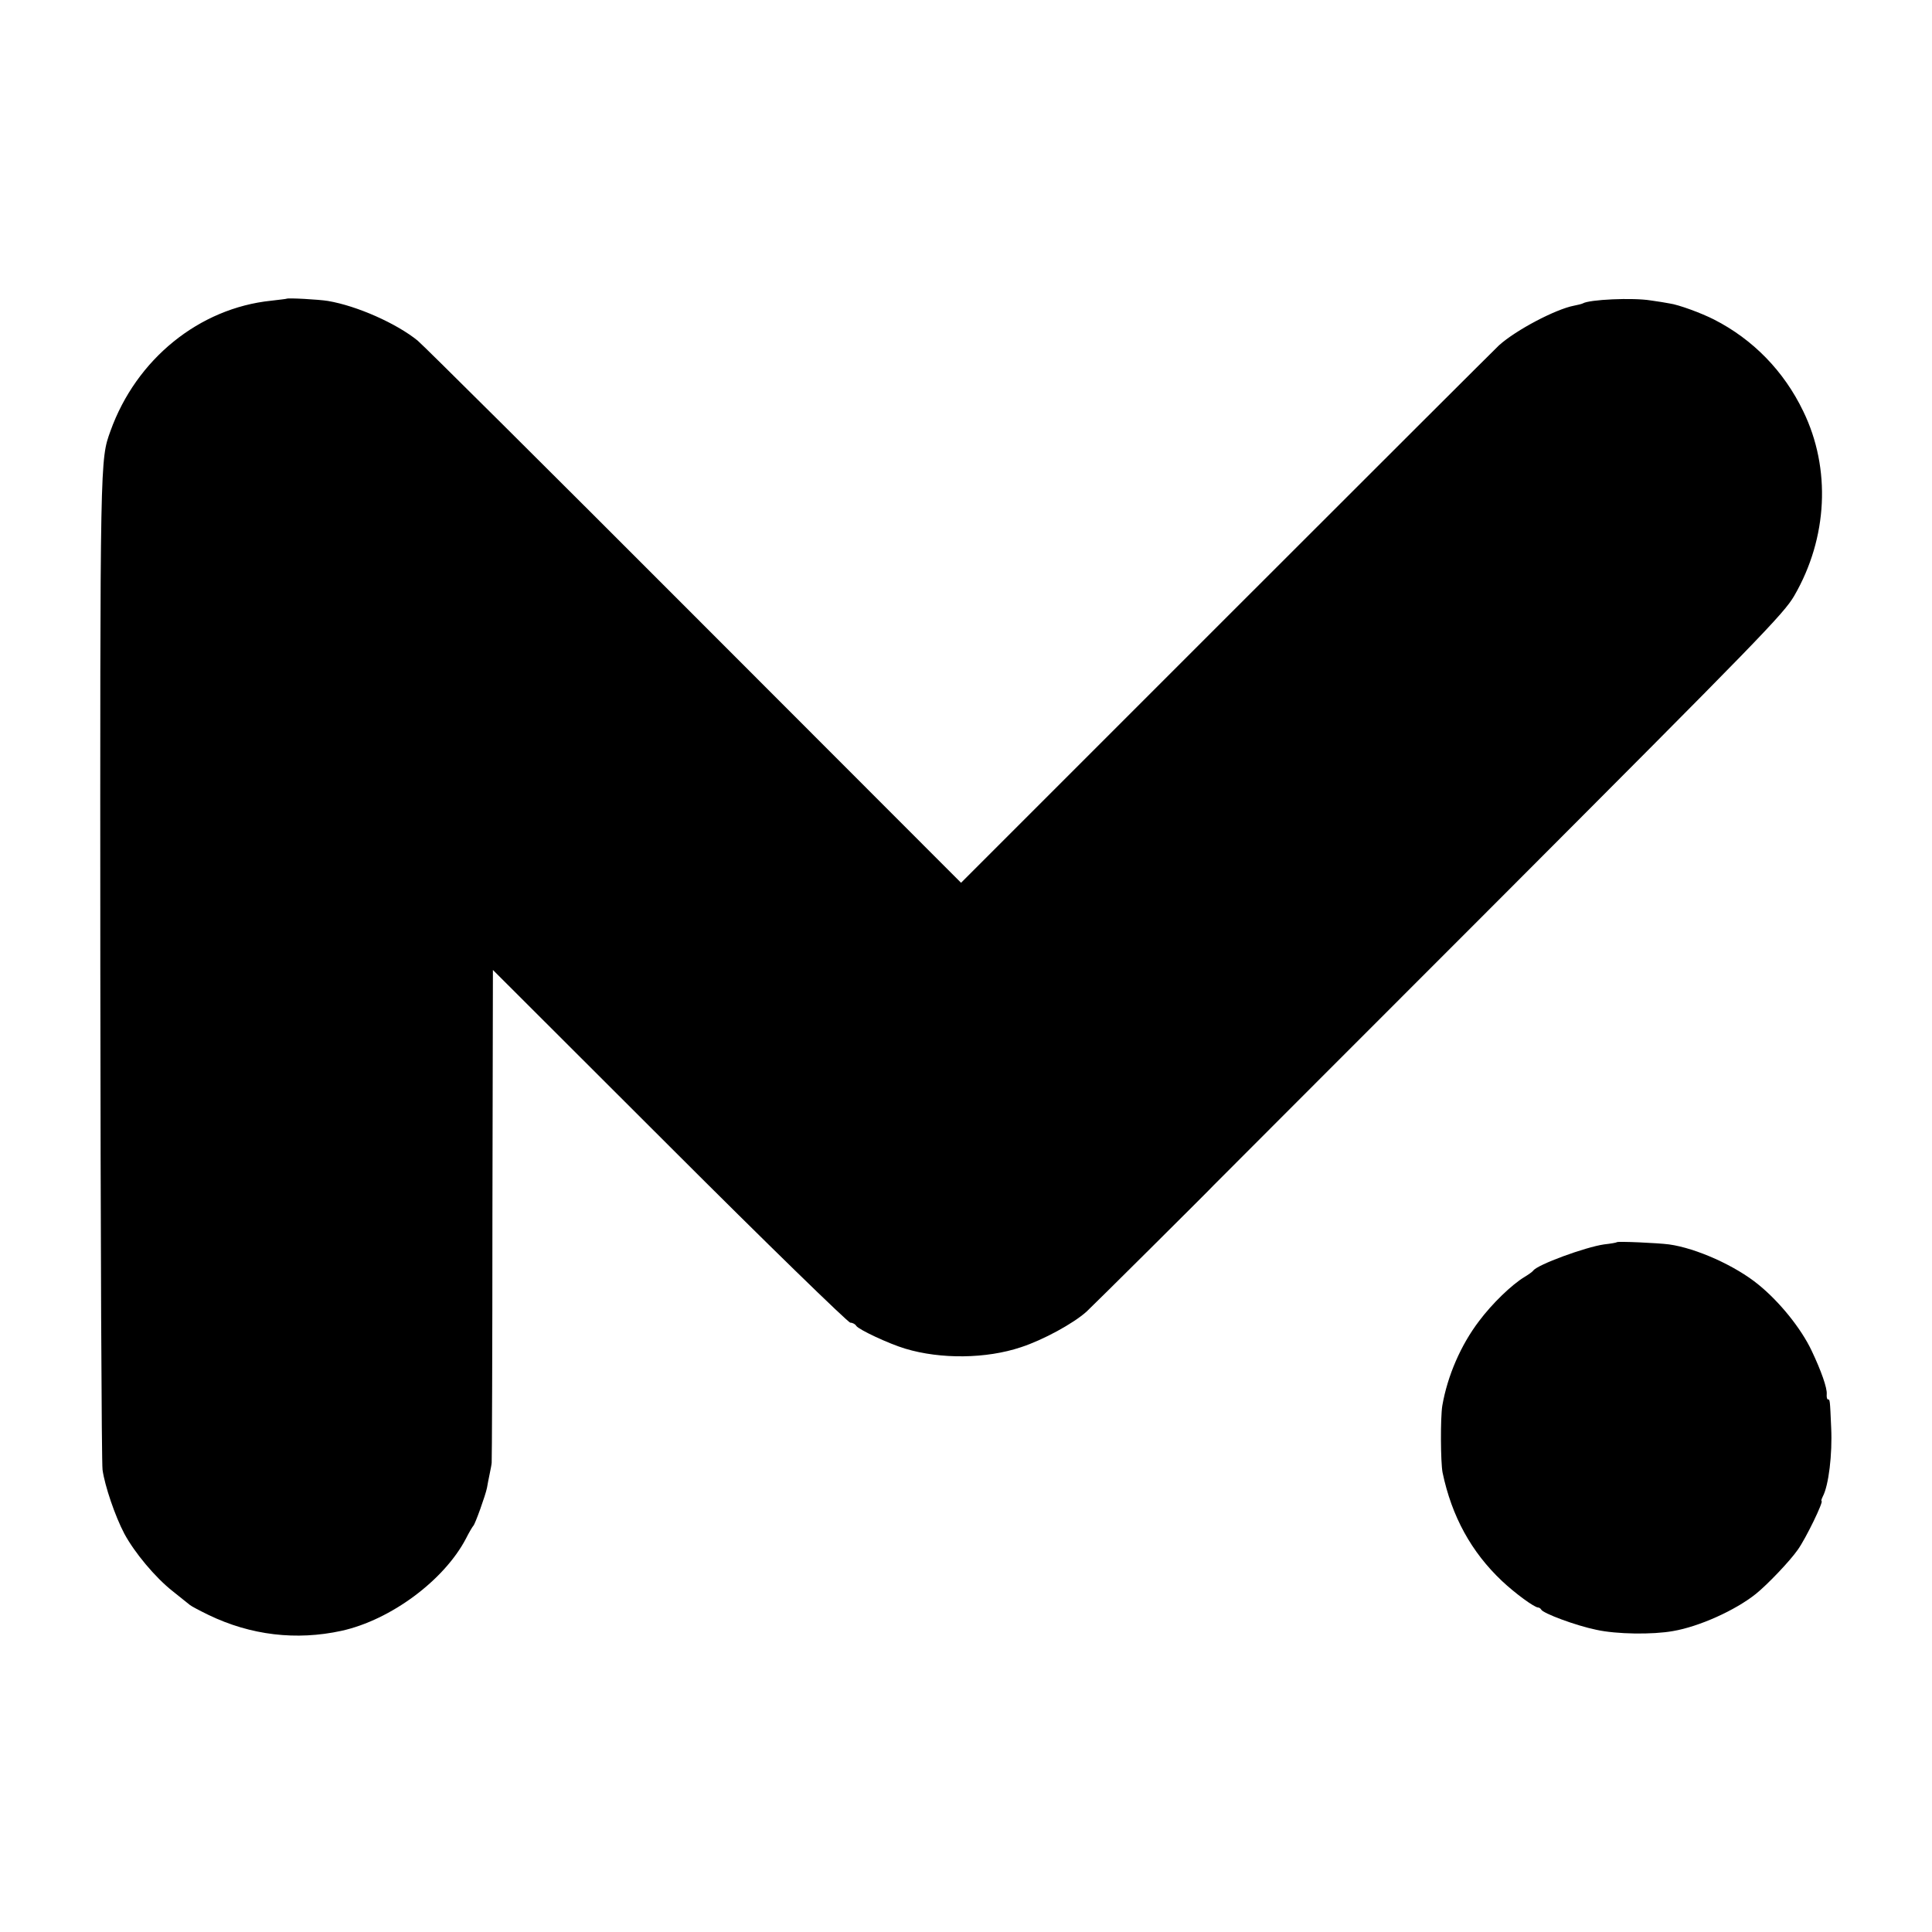
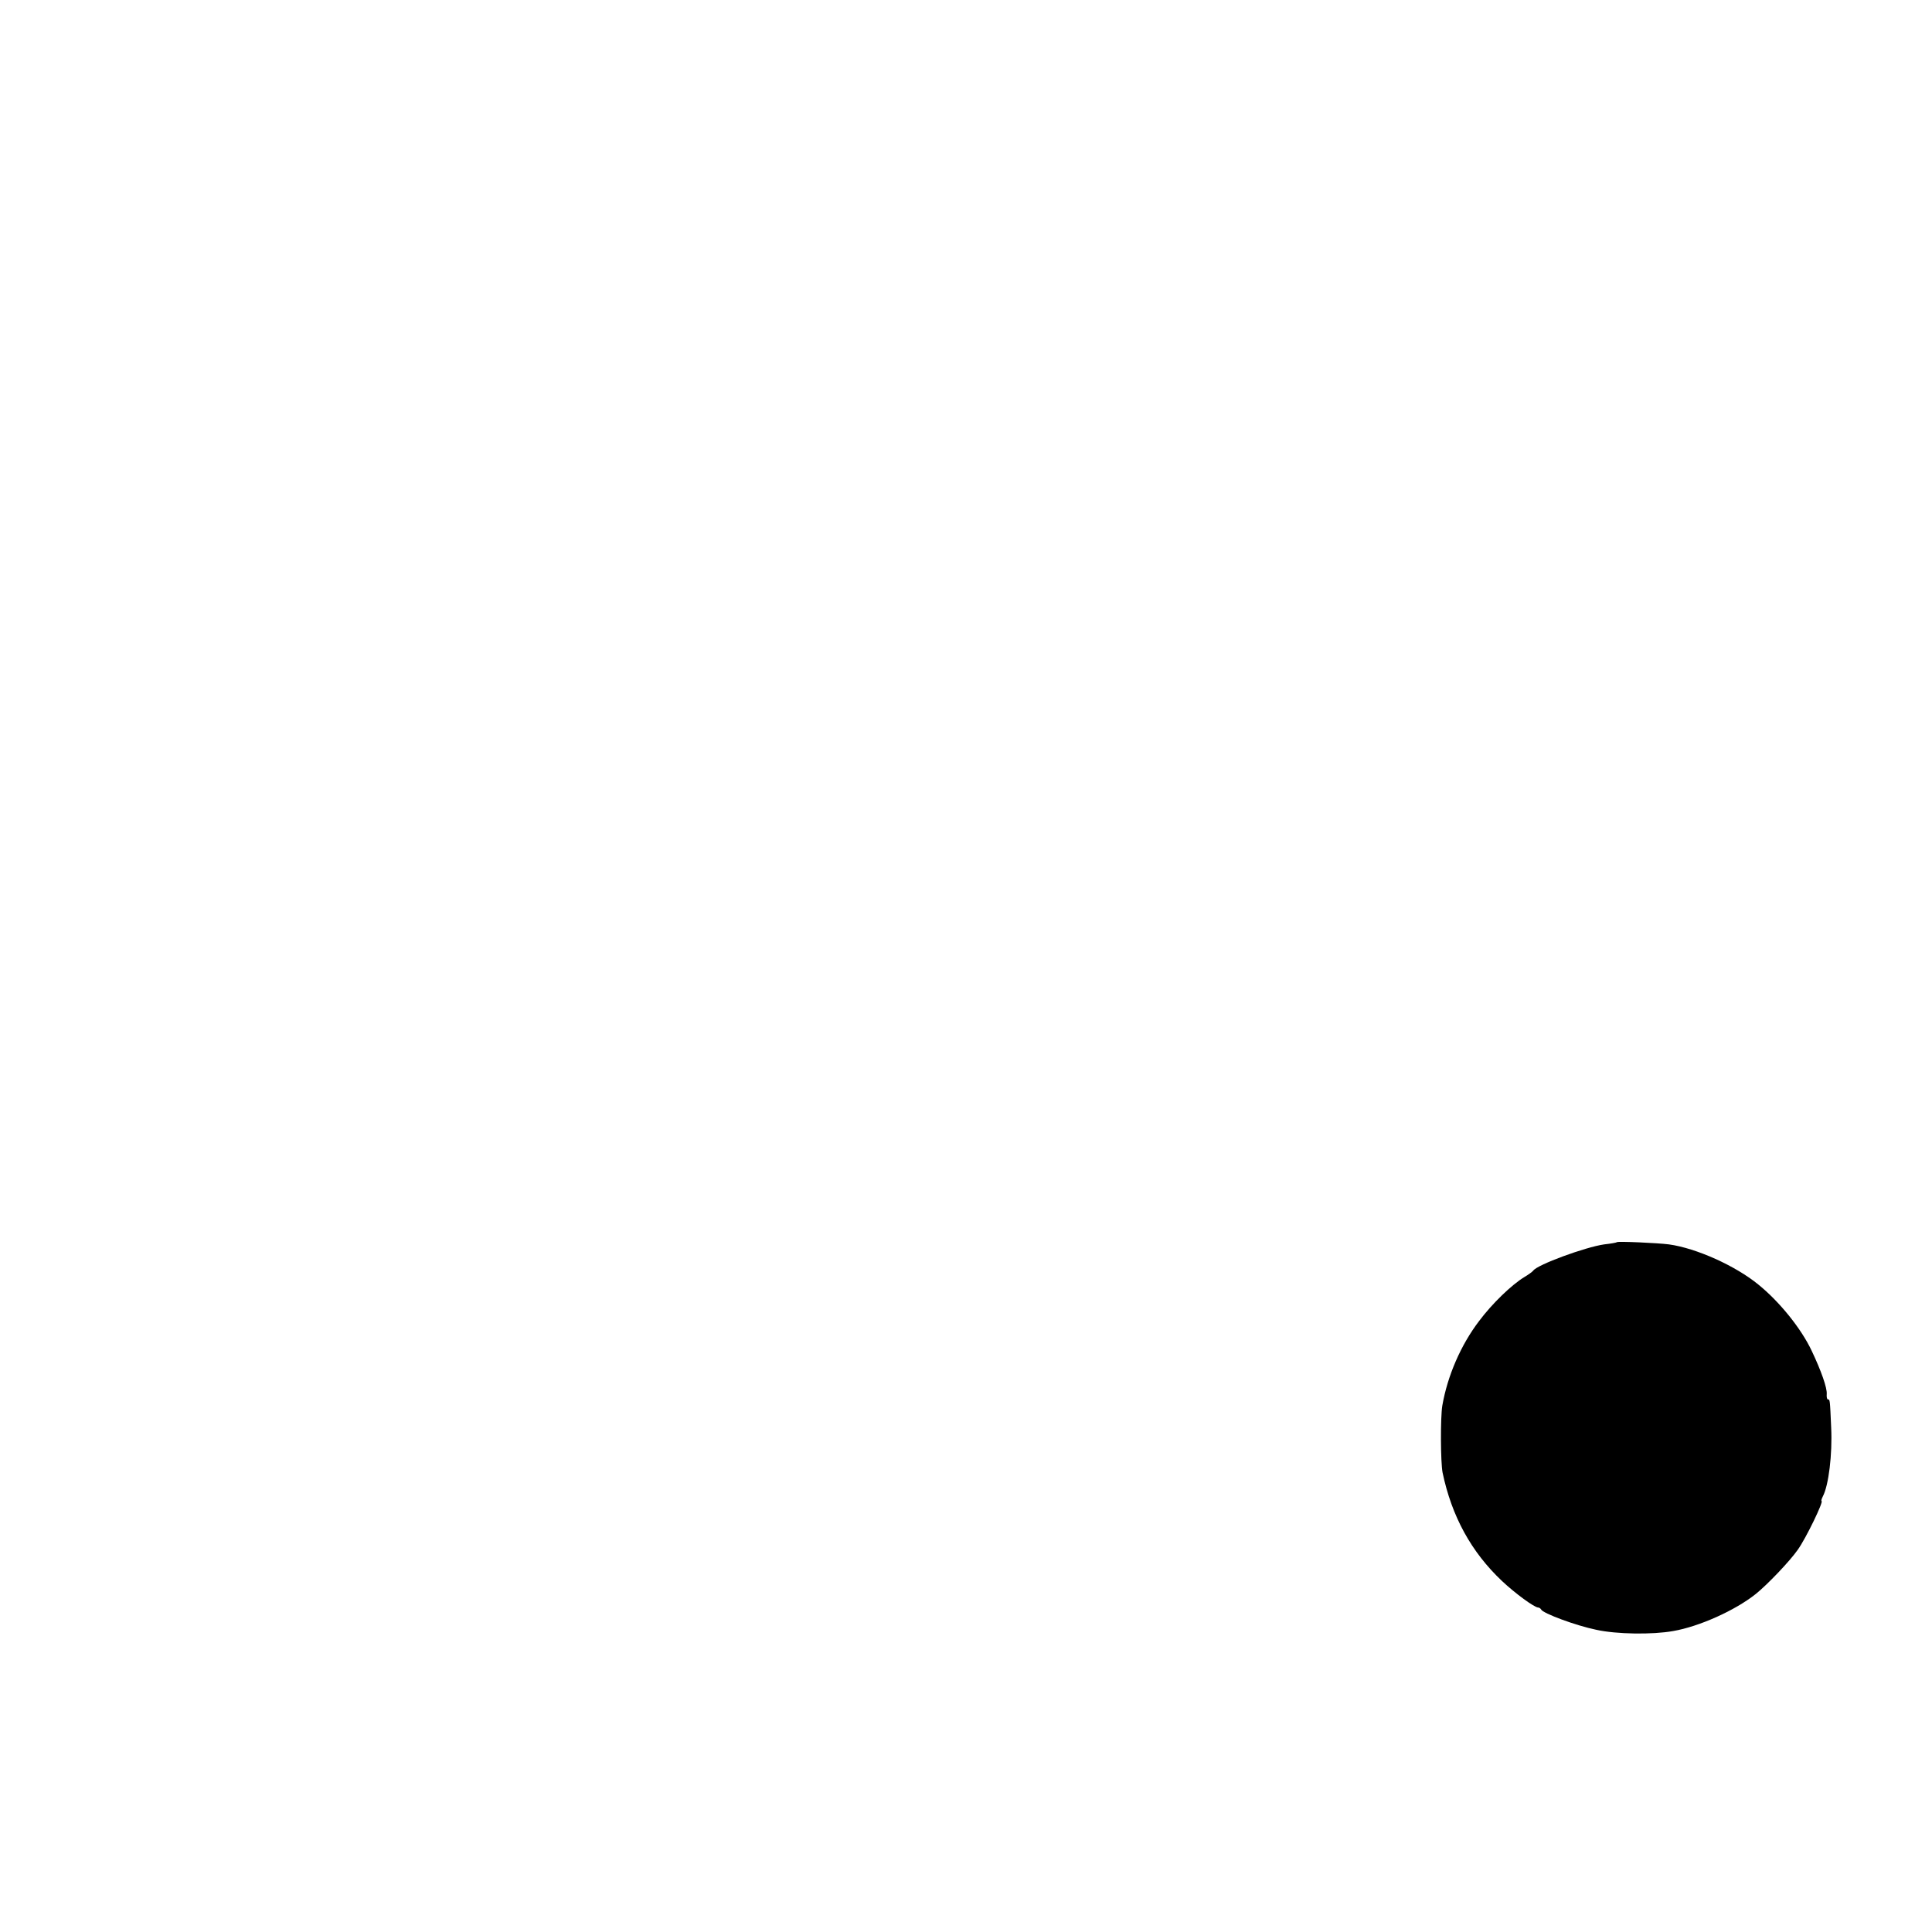
<svg xmlns="http://www.w3.org/2000/svg" version="1.0" width="780pt" height="780pt" viewBox="0 0 780 780" preserveAspectRatio="xMidYMid meet">
  <g transform="translate(0,780) scale(0.1,-0.1)" fill="#000000" stroke="none">
-     <path d="M1157 6594 c-1 -1 -29 -4 -62 -8 -291 -30 -545 -236 -649 -526 -42 -117 -42 -95 -41 -2165 1 -1089 5 -2002 9 -2029 9 -65 51 -188 88 -258 41 -76 124 -176 195 -232 32 -25 63 -51 70 -56 6 -5 40 -23 75 -40 170 -82 354 -104 537 -64 199 44 414 204 502 372 13 26 27 49 30 52 7 6 49 123 55 153 2 12 7 38 11 57 4 19 8 40 8 45 1 6 3 455 3 1000 l2 989 713 -712 c392 -392 721 -712 730 -712 9 0 20 -6 24 -13 10 -15 131 -72 198 -92 143 -43 327 -41 467 6 89 29 212 96 265 144 11 9 513 508 513 510 0 0 517 518 1149 1150 1050 1052 1153 1157 1195 1230 135 233 149 513 36 745 -78 162 -203 290 -360 370 -51 26 -143 60 -180 65 -14 3 -47 8 -75 12 -73 12 -249 4 -275 -12 -4 -2 -19 -6 -35 -9 -74 -14 -234 -98 -303 -160 -13 -12 -506 -504 -1097 -1095 l-1075 -1075 -1077 1078 c-592 593 -1095 1093 -1117 1111 -85 69 -244 140 -362 160 -36 6 -162 13 -167 9z" />
    <path d="M6528 2785 c-2 -2 -25 -6 -52 -9 -76 -11 -270 -82 -286 -106 -3 -4 -19 -16 -36 -26 -51 -31 -130 -107 -183 -178 -73 -96 -127 -220 -148 -341 -8 -49 -7 -228 1 -270 37 -177 116 -321 240 -438 53 -50 131 -107 146 -107 4 0 10 -4 12 -8 6 -15 140 -65 223 -82 81 -18 227 -20 310 -5 105 18 250 83 334 150 47 38 136 131 169 178 33 46 106 197 96 197 -2 0 0 8 5 18 24 45 39 171 34 277 -5 115 -5 115 -13 115 -4 0 -6 10 -5 22 2 24 -22 93 -61 175 -42 89 -129 197 -214 266 -92 76 -252 148 -362 163 -46 6 -206 13 -210 9z" />
  </g>
</svg>